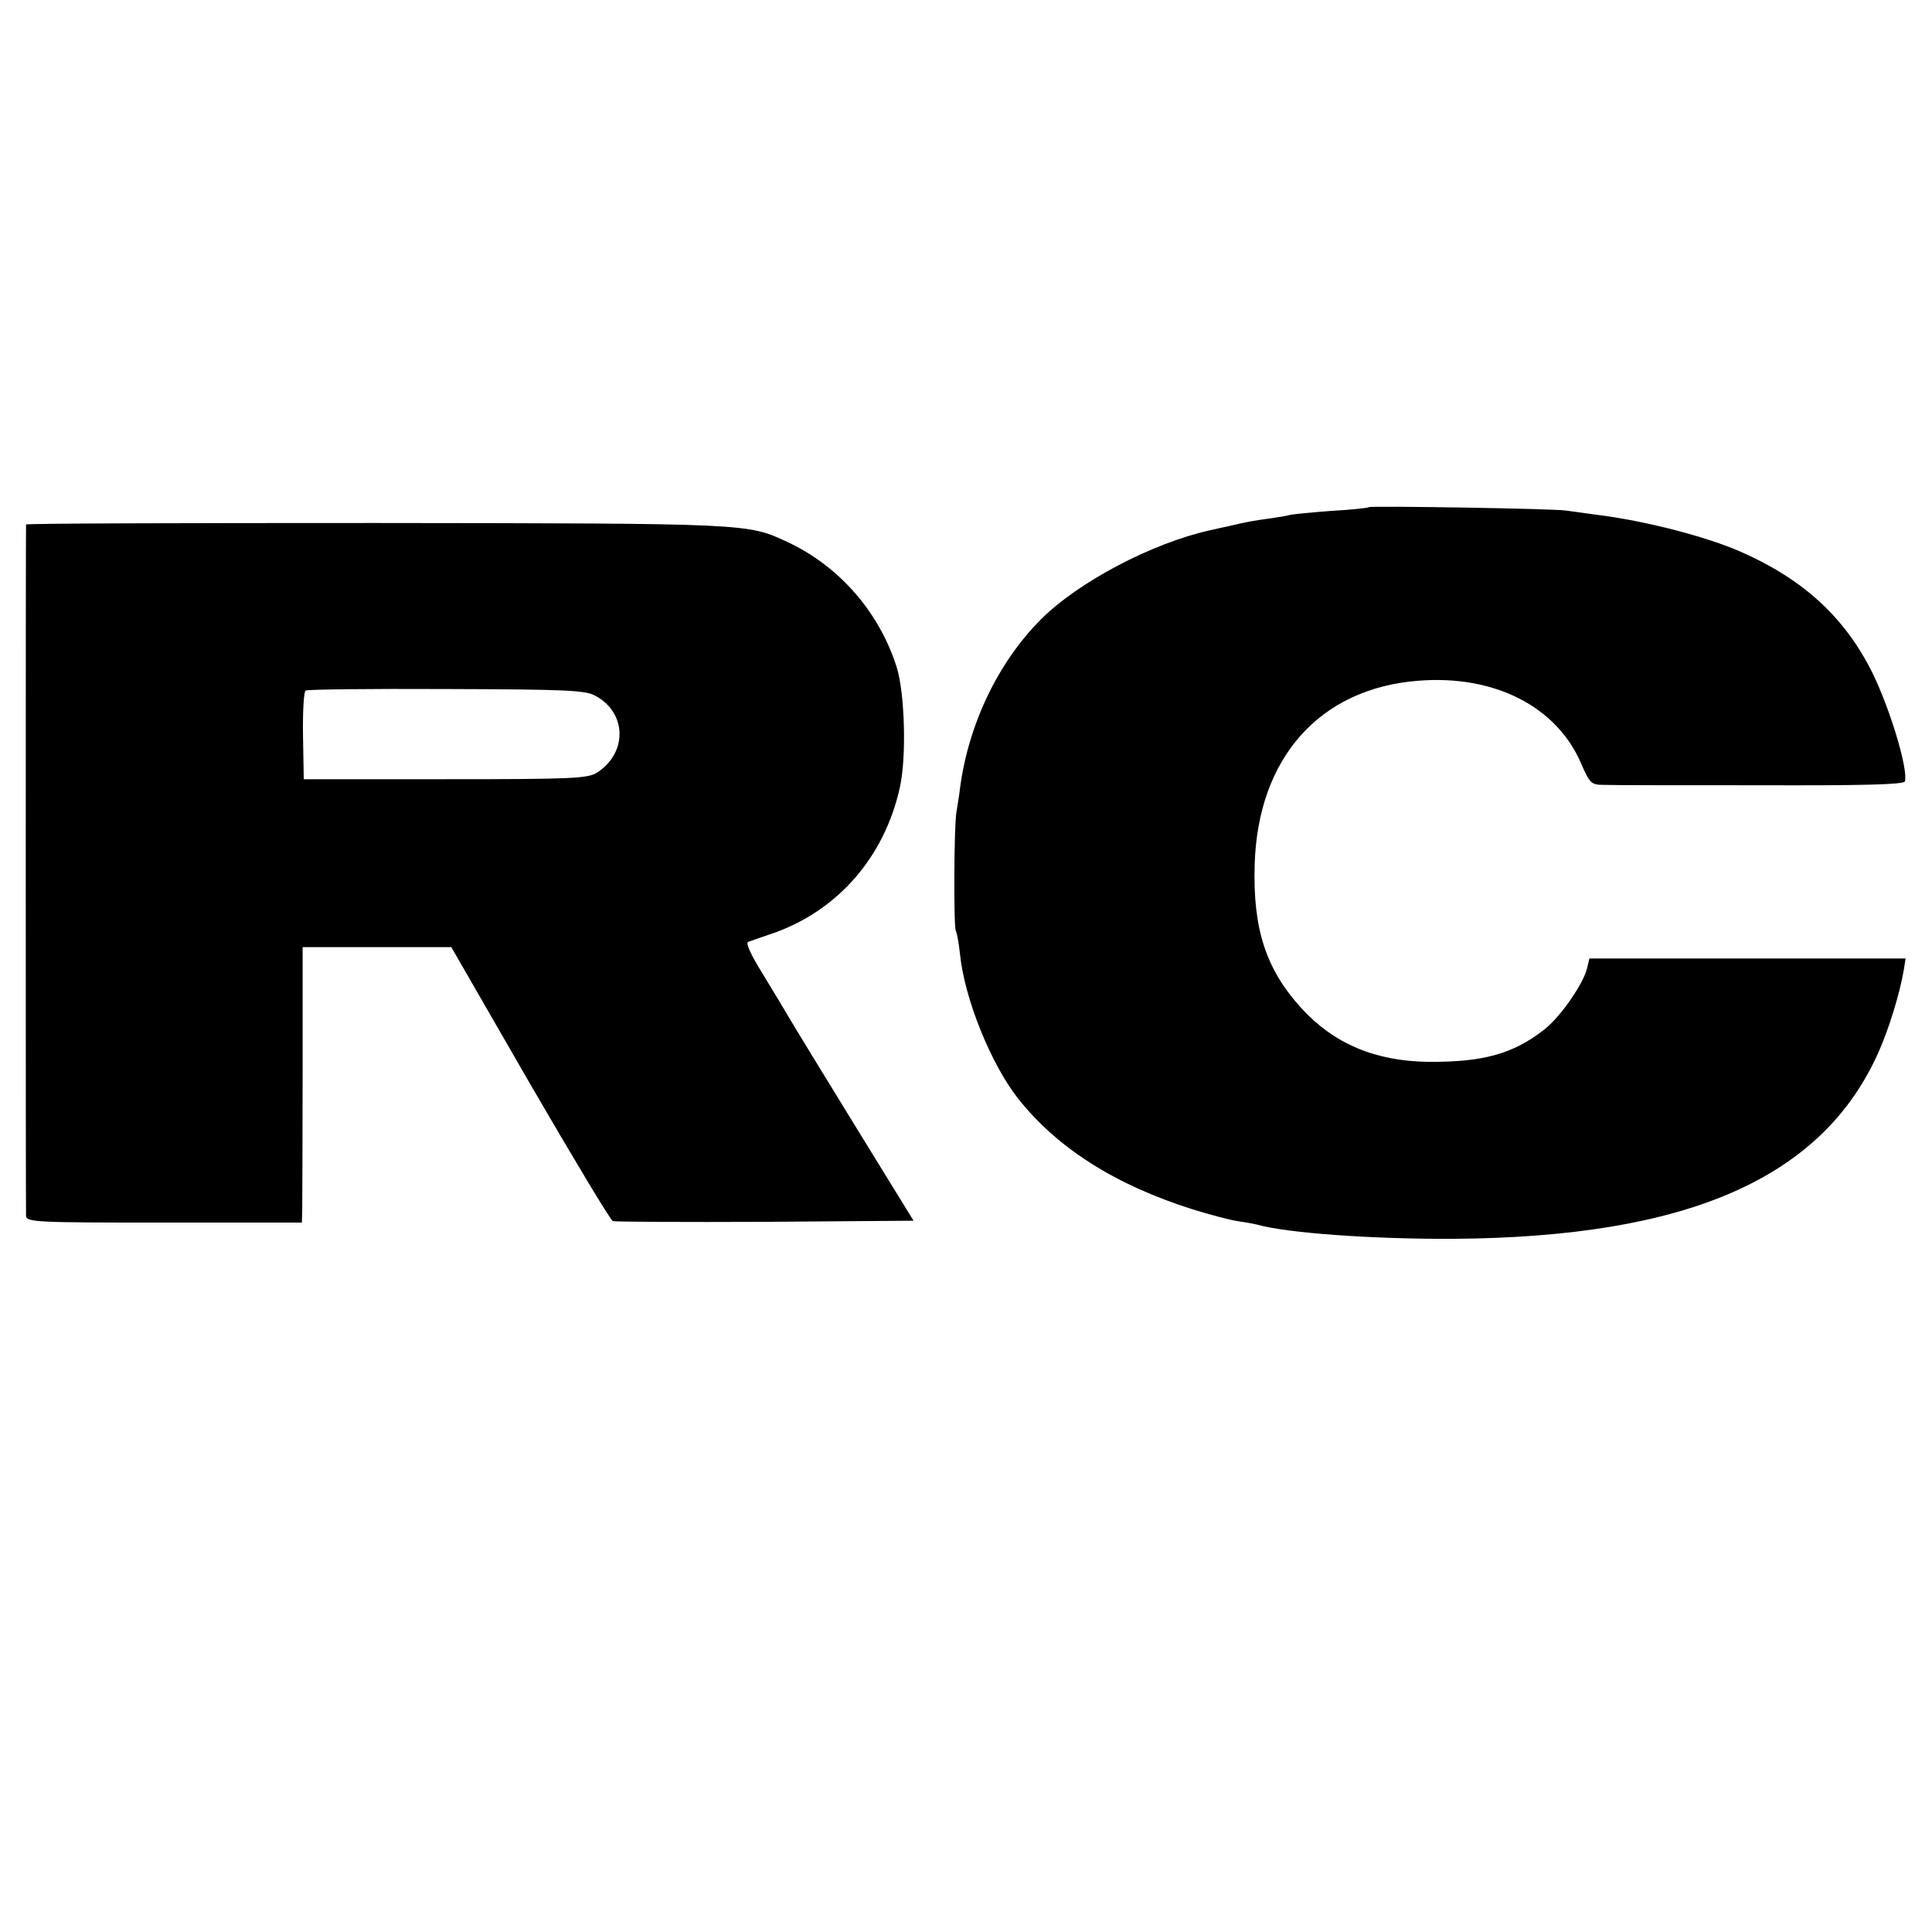
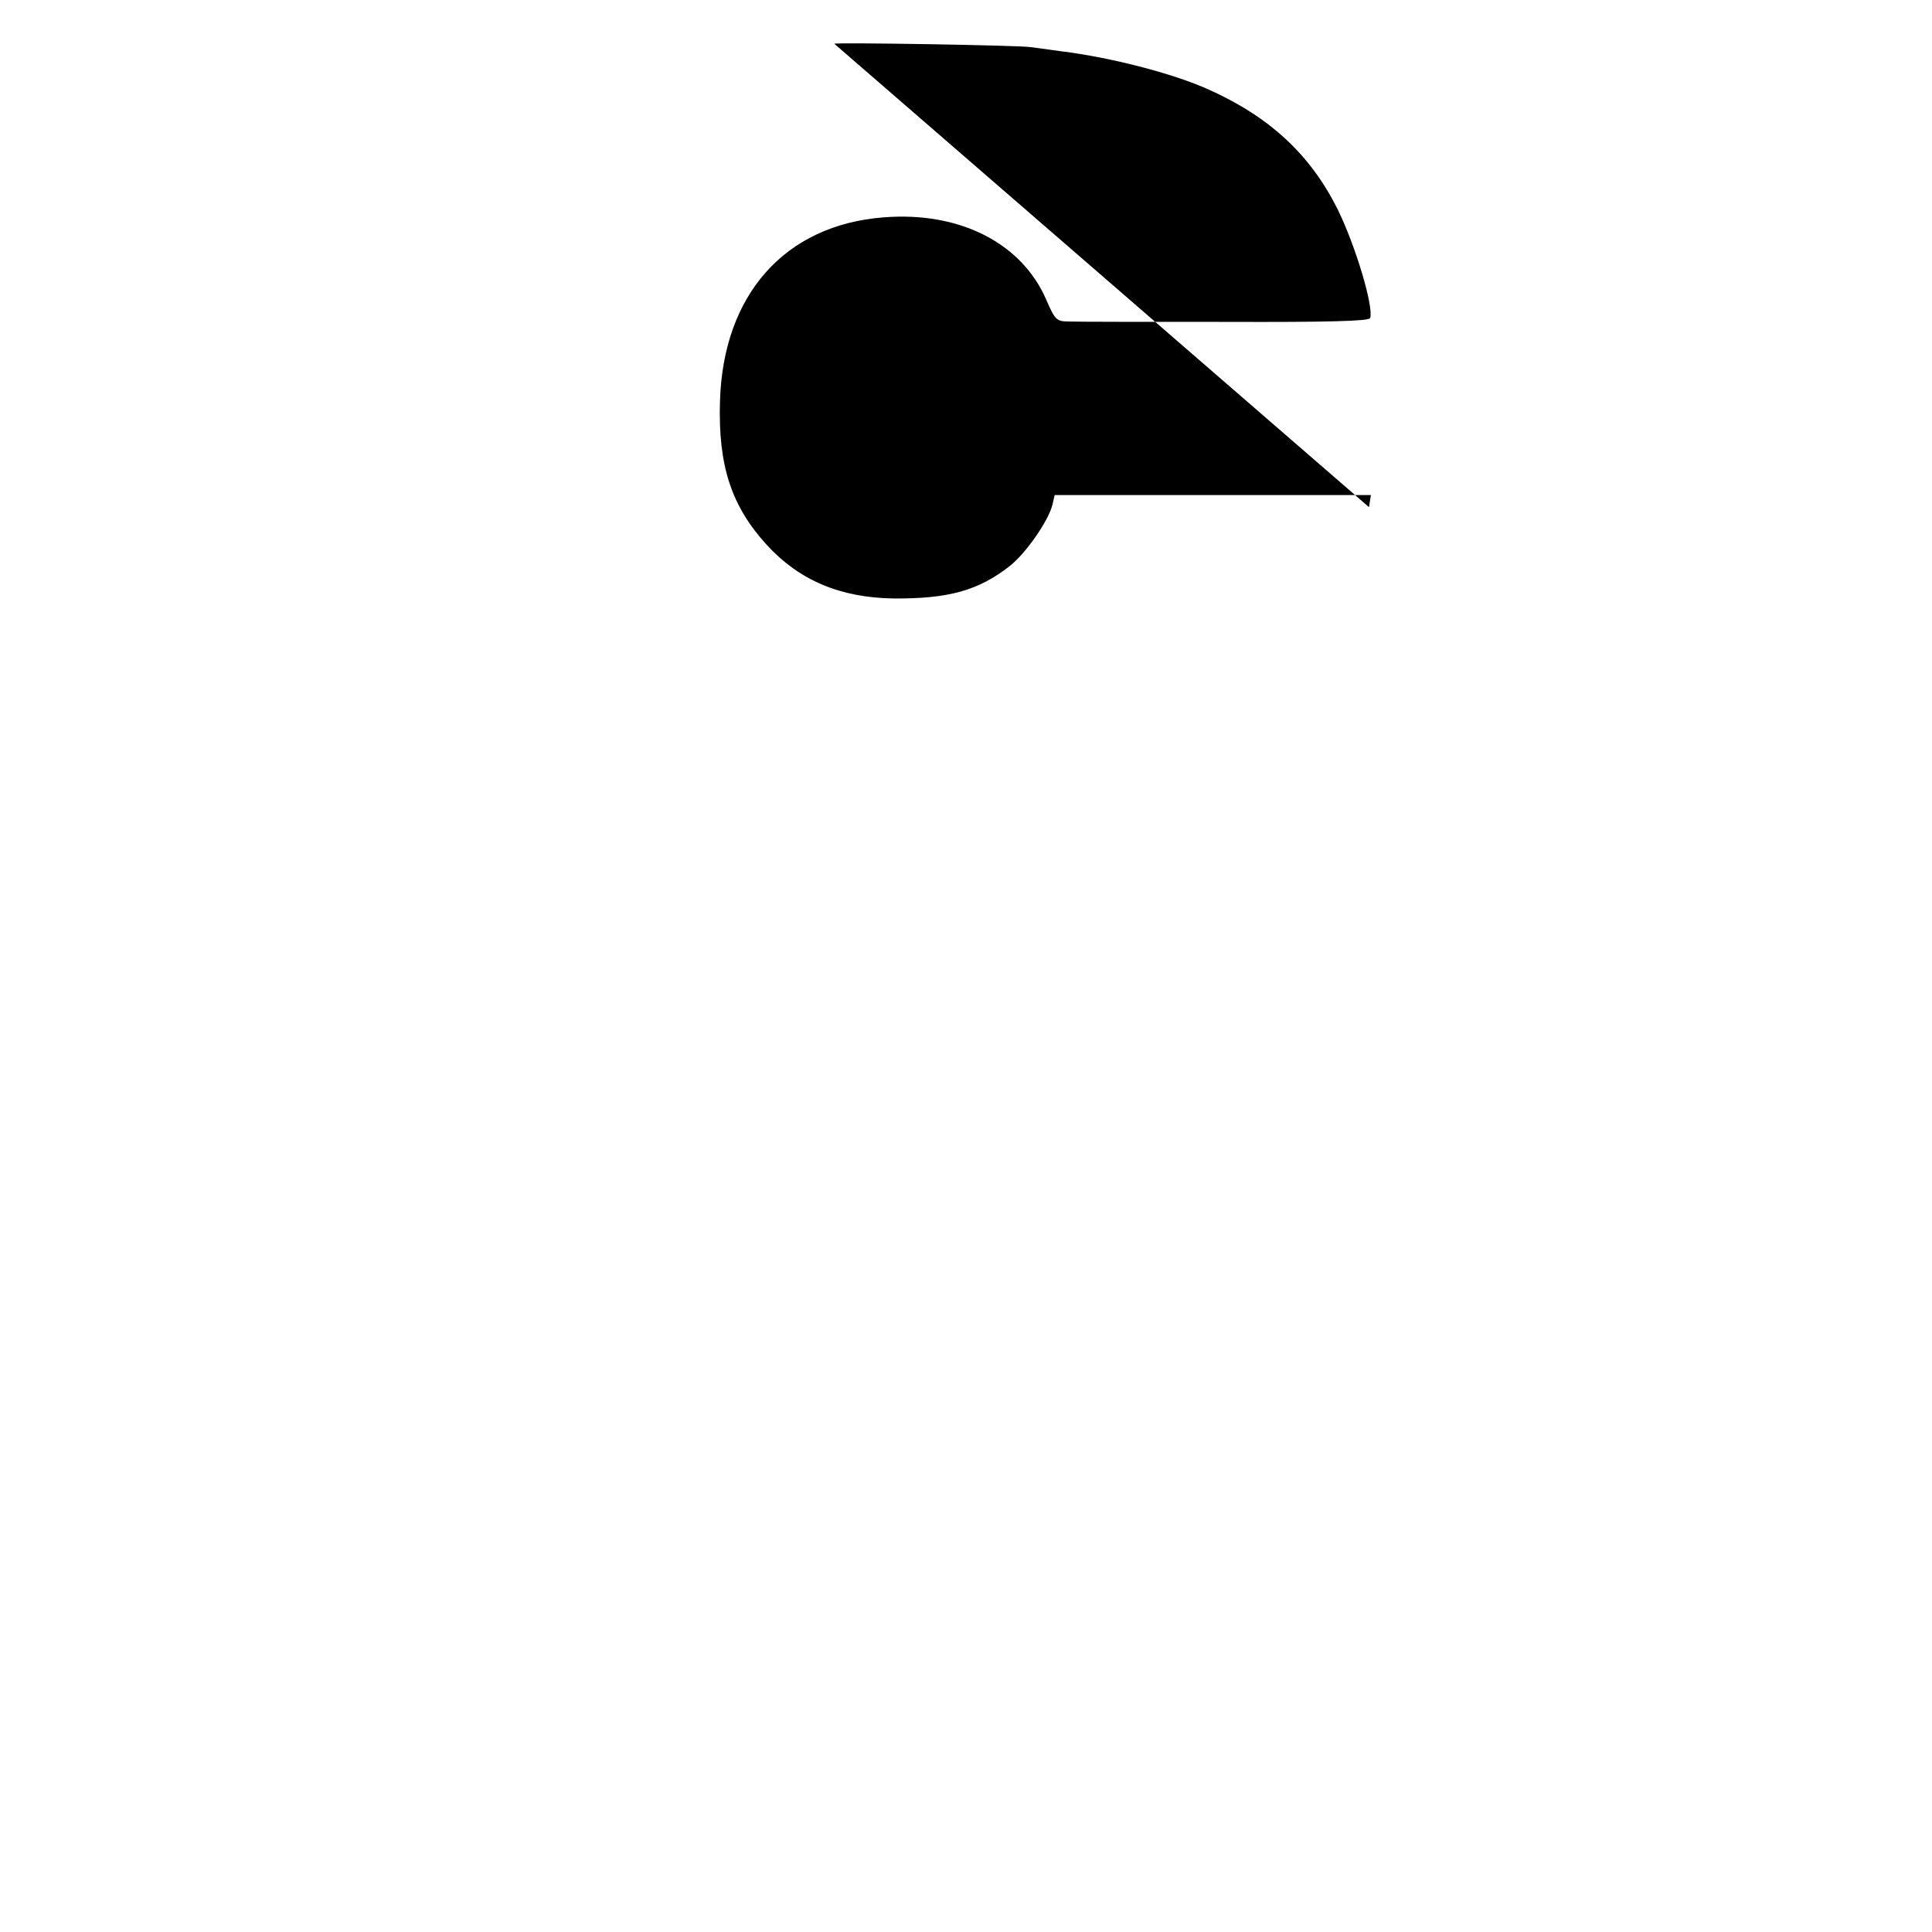
<svg xmlns="http://www.w3.org/2000/svg" version="1.0" width="512pt" height="512pt" viewBox="0 0 512 512" preserveAspectRatio="xMidYMid meet">
  <g transform="translate(0,512) scale(0.1,-0.1)" fill="#000000" stroke="none">
-     <path d="M3628 3776 c-1 -2 -47 -7 -101 -10 -54 -4 -104 -9 -110 -11 -7 -2 -30 -6 -52 -9 -39 -5 -66 -10 -112 -21 -13 -3 -33 -7 -45 -10 -155 -34 -352 -138 -451 -238 -113 -114 -191 -278 -213 -447 -2 -19 -7 -46 -9 -60 -7 -32 -8 -307 -2 -317 3 -5 8 -32 11 -61 12 -119 82 -291 153 -382 104 -132 258 -230 464 -295 45 -14 98 -28 118 -31 20 -3 43 -7 51 -9 80 -23 310 -39 520 -38 622 4 979 160 1128 494 28 63 56 154 67 217 l5 32 -419 0 -419 0 -6 -26 c-11 -43 -70 -128 -113 -162 -83 -65 -162 -87 -308 -86 -141 2 -250 48 -336 142 -94 103 -129 210 -124 380 8 283 172 468 434 488 201 16 366 -68 431 -219 23 -53 27 -57 60 -57 19 -1 206 -1 415 -1 272 -1 380 2 383 10 10 30 -39 192 -85 286 -73 148 -183 249 -348 322 -93 41 -255 83 -385 99 -30 4 -66 9 -80 11 -30 5 -517 13 -522 9z" />
-     <path d="M69 3730 c-1 -7 -1 -1810 0 -1832 1 -17 25 -18 366 -18 l365 0 1 38 c0 20 1 184 1 365 l0 327 197 0 197 0 208 -361 c115 -198 214 -363 220 -365 6 -2 188 -3 404 -2 l393 3 -157 255 c-86 140 -165 269 -174 285 -10 17 -40 67 -68 113 -33 53 -47 84 -39 86 6 2 39 14 72 25 167 61 288 200 329 381 19 80 14 254 -8 323 -47 147 -154 268 -290 331 -105 49 -101 49 -1089 50 -510 0 -927 -1 -928 -4z m1507 -453 c85 -44 88 -151 7 -204 -25 -16 -61 -18 -403 -18 l-375 0 -2 115 c-1 63 2 117 7 120 4 3 172 5 372 4 311 -1 368 -3 394 -17z" />
+     <path d="M3628 3776 l5 32 -419 0 -419 0 -6 -26 c-11 -43 -70 -128 -113 -162 -83 -65 -162 -87 -308 -86 -141 2 -250 48 -336 142 -94 103 -129 210 -124 380 8 283 172 468 434 488 201 16 366 -68 431 -219 23 -53 27 -57 60 -57 19 -1 206 -1 415 -1 272 -1 380 2 383 10 10 30 -39 192 -85 286 -73 148 -183 249 -348 322 -93 41 -255 83 -385 99 -30 4 -66 9 -80 11 -30 5 -517 13 -522 9z" />
  </g>
</svg>